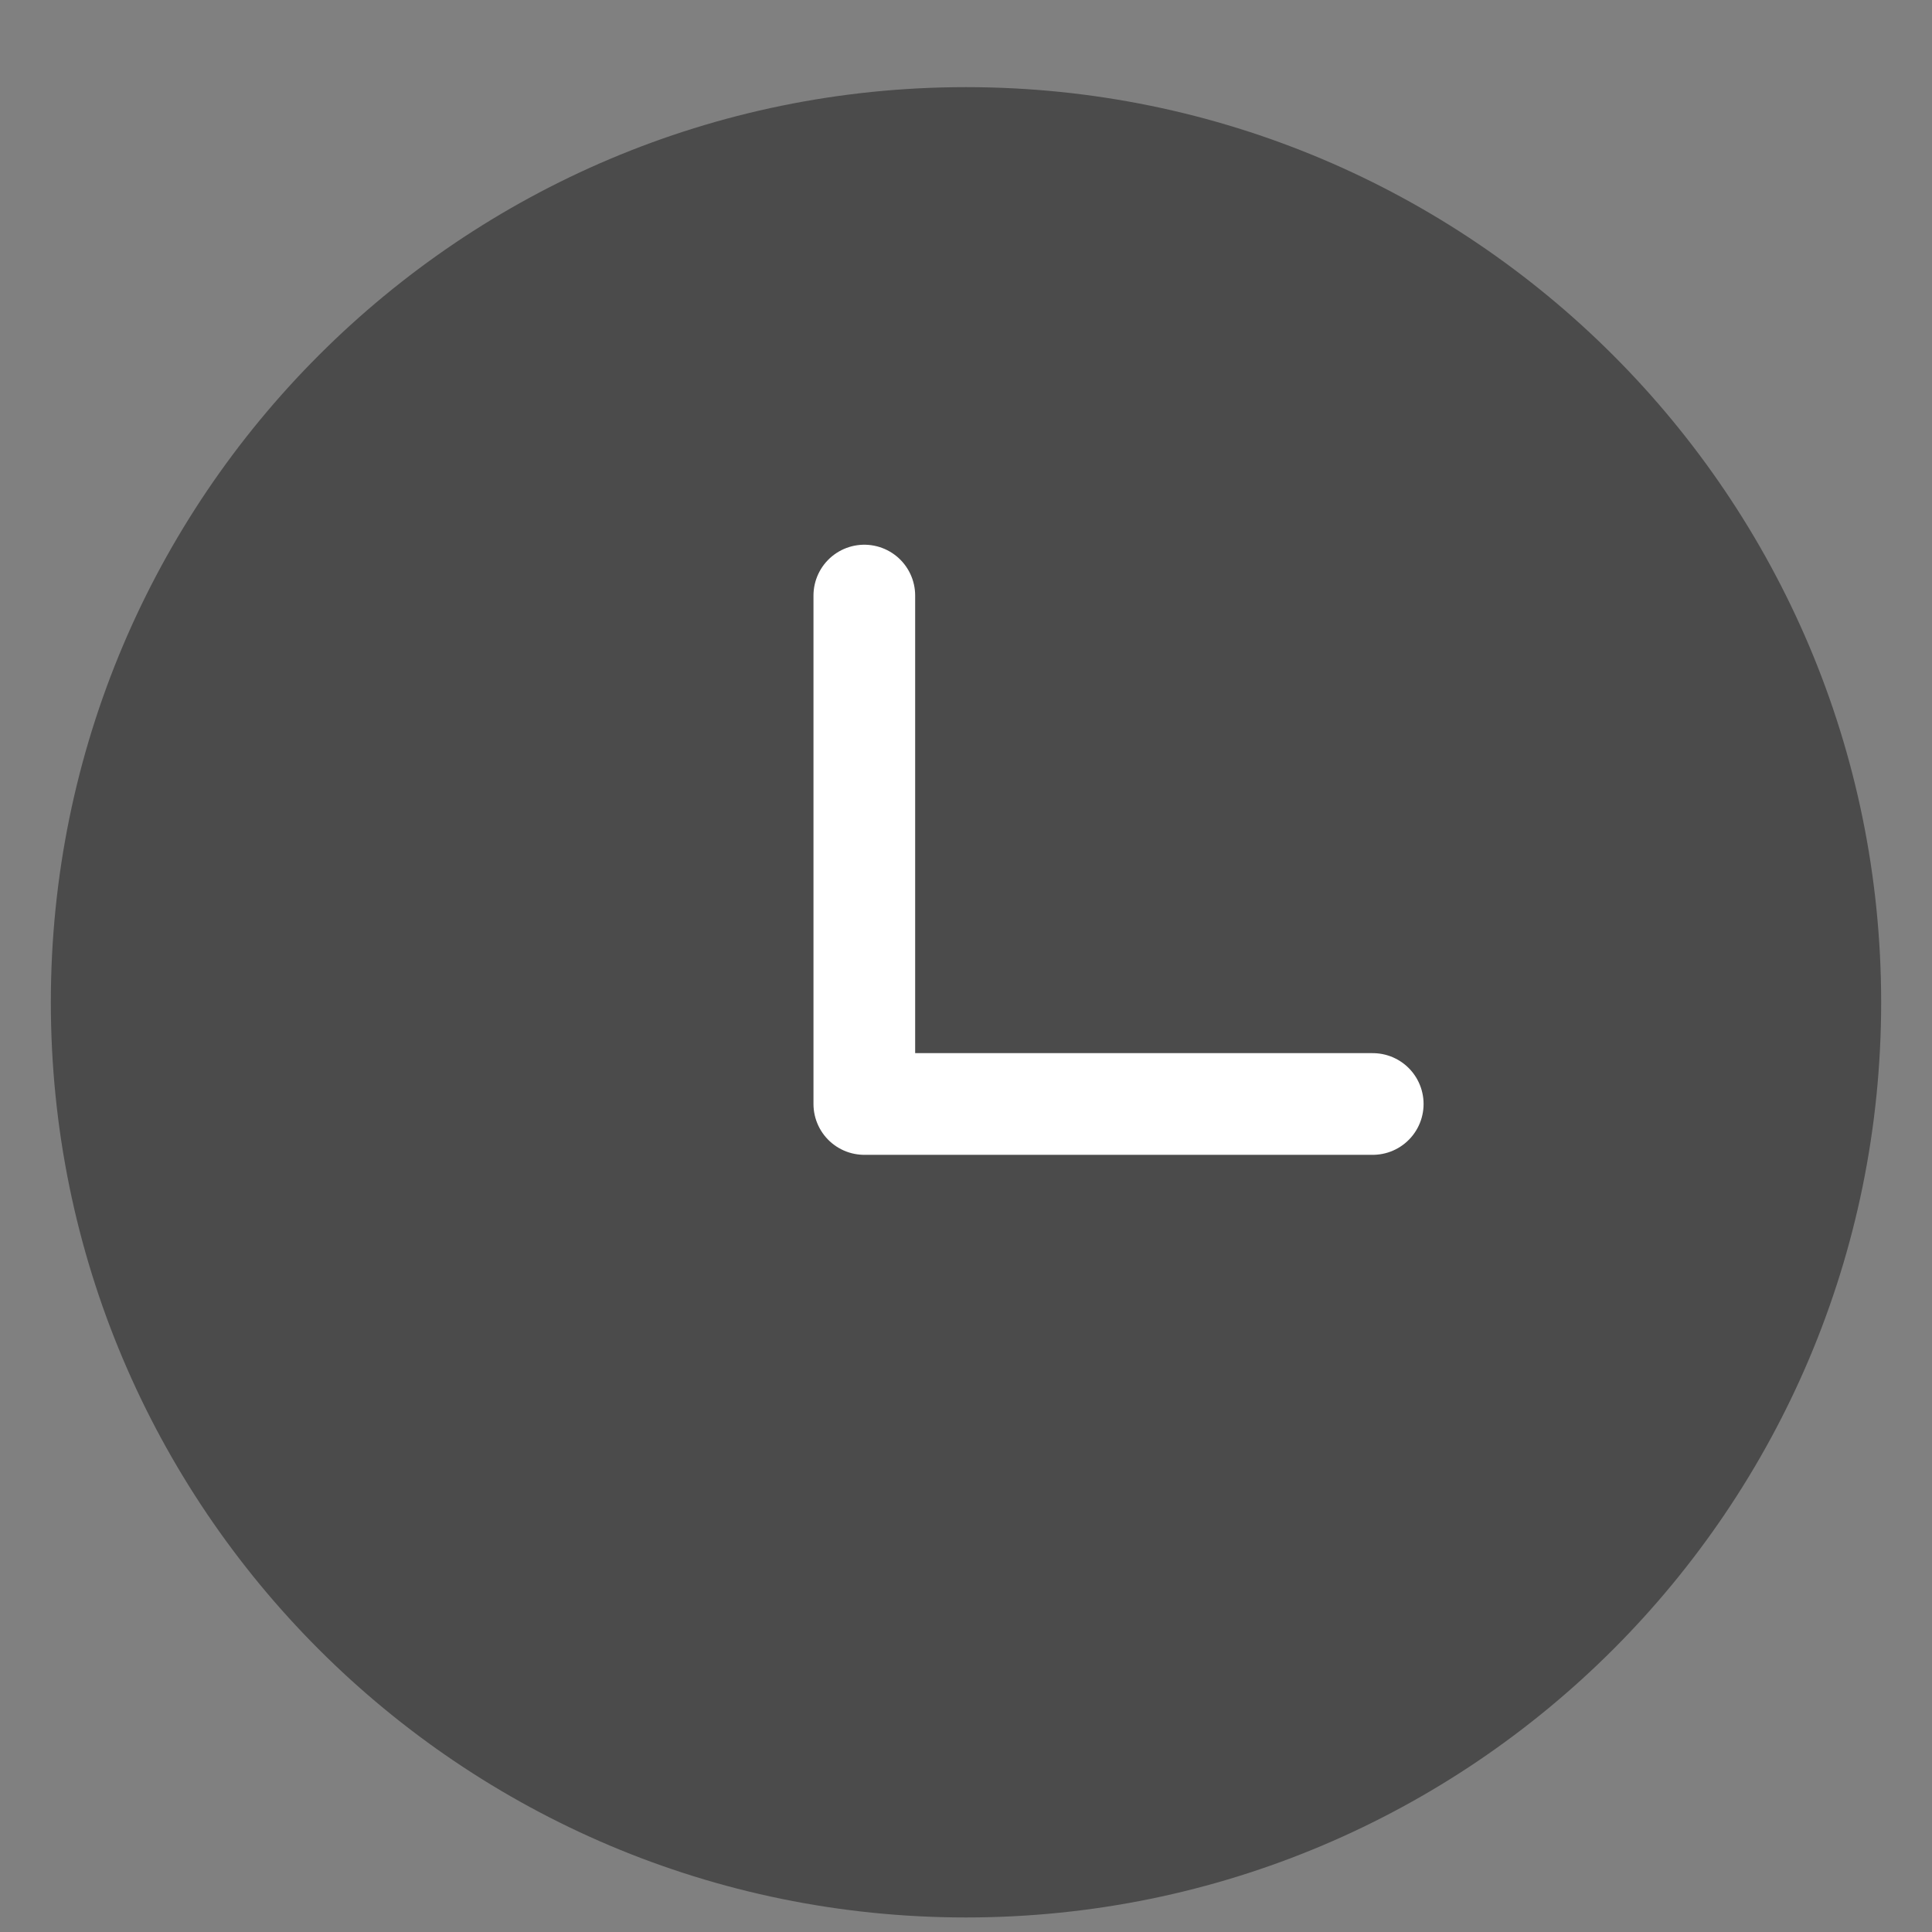
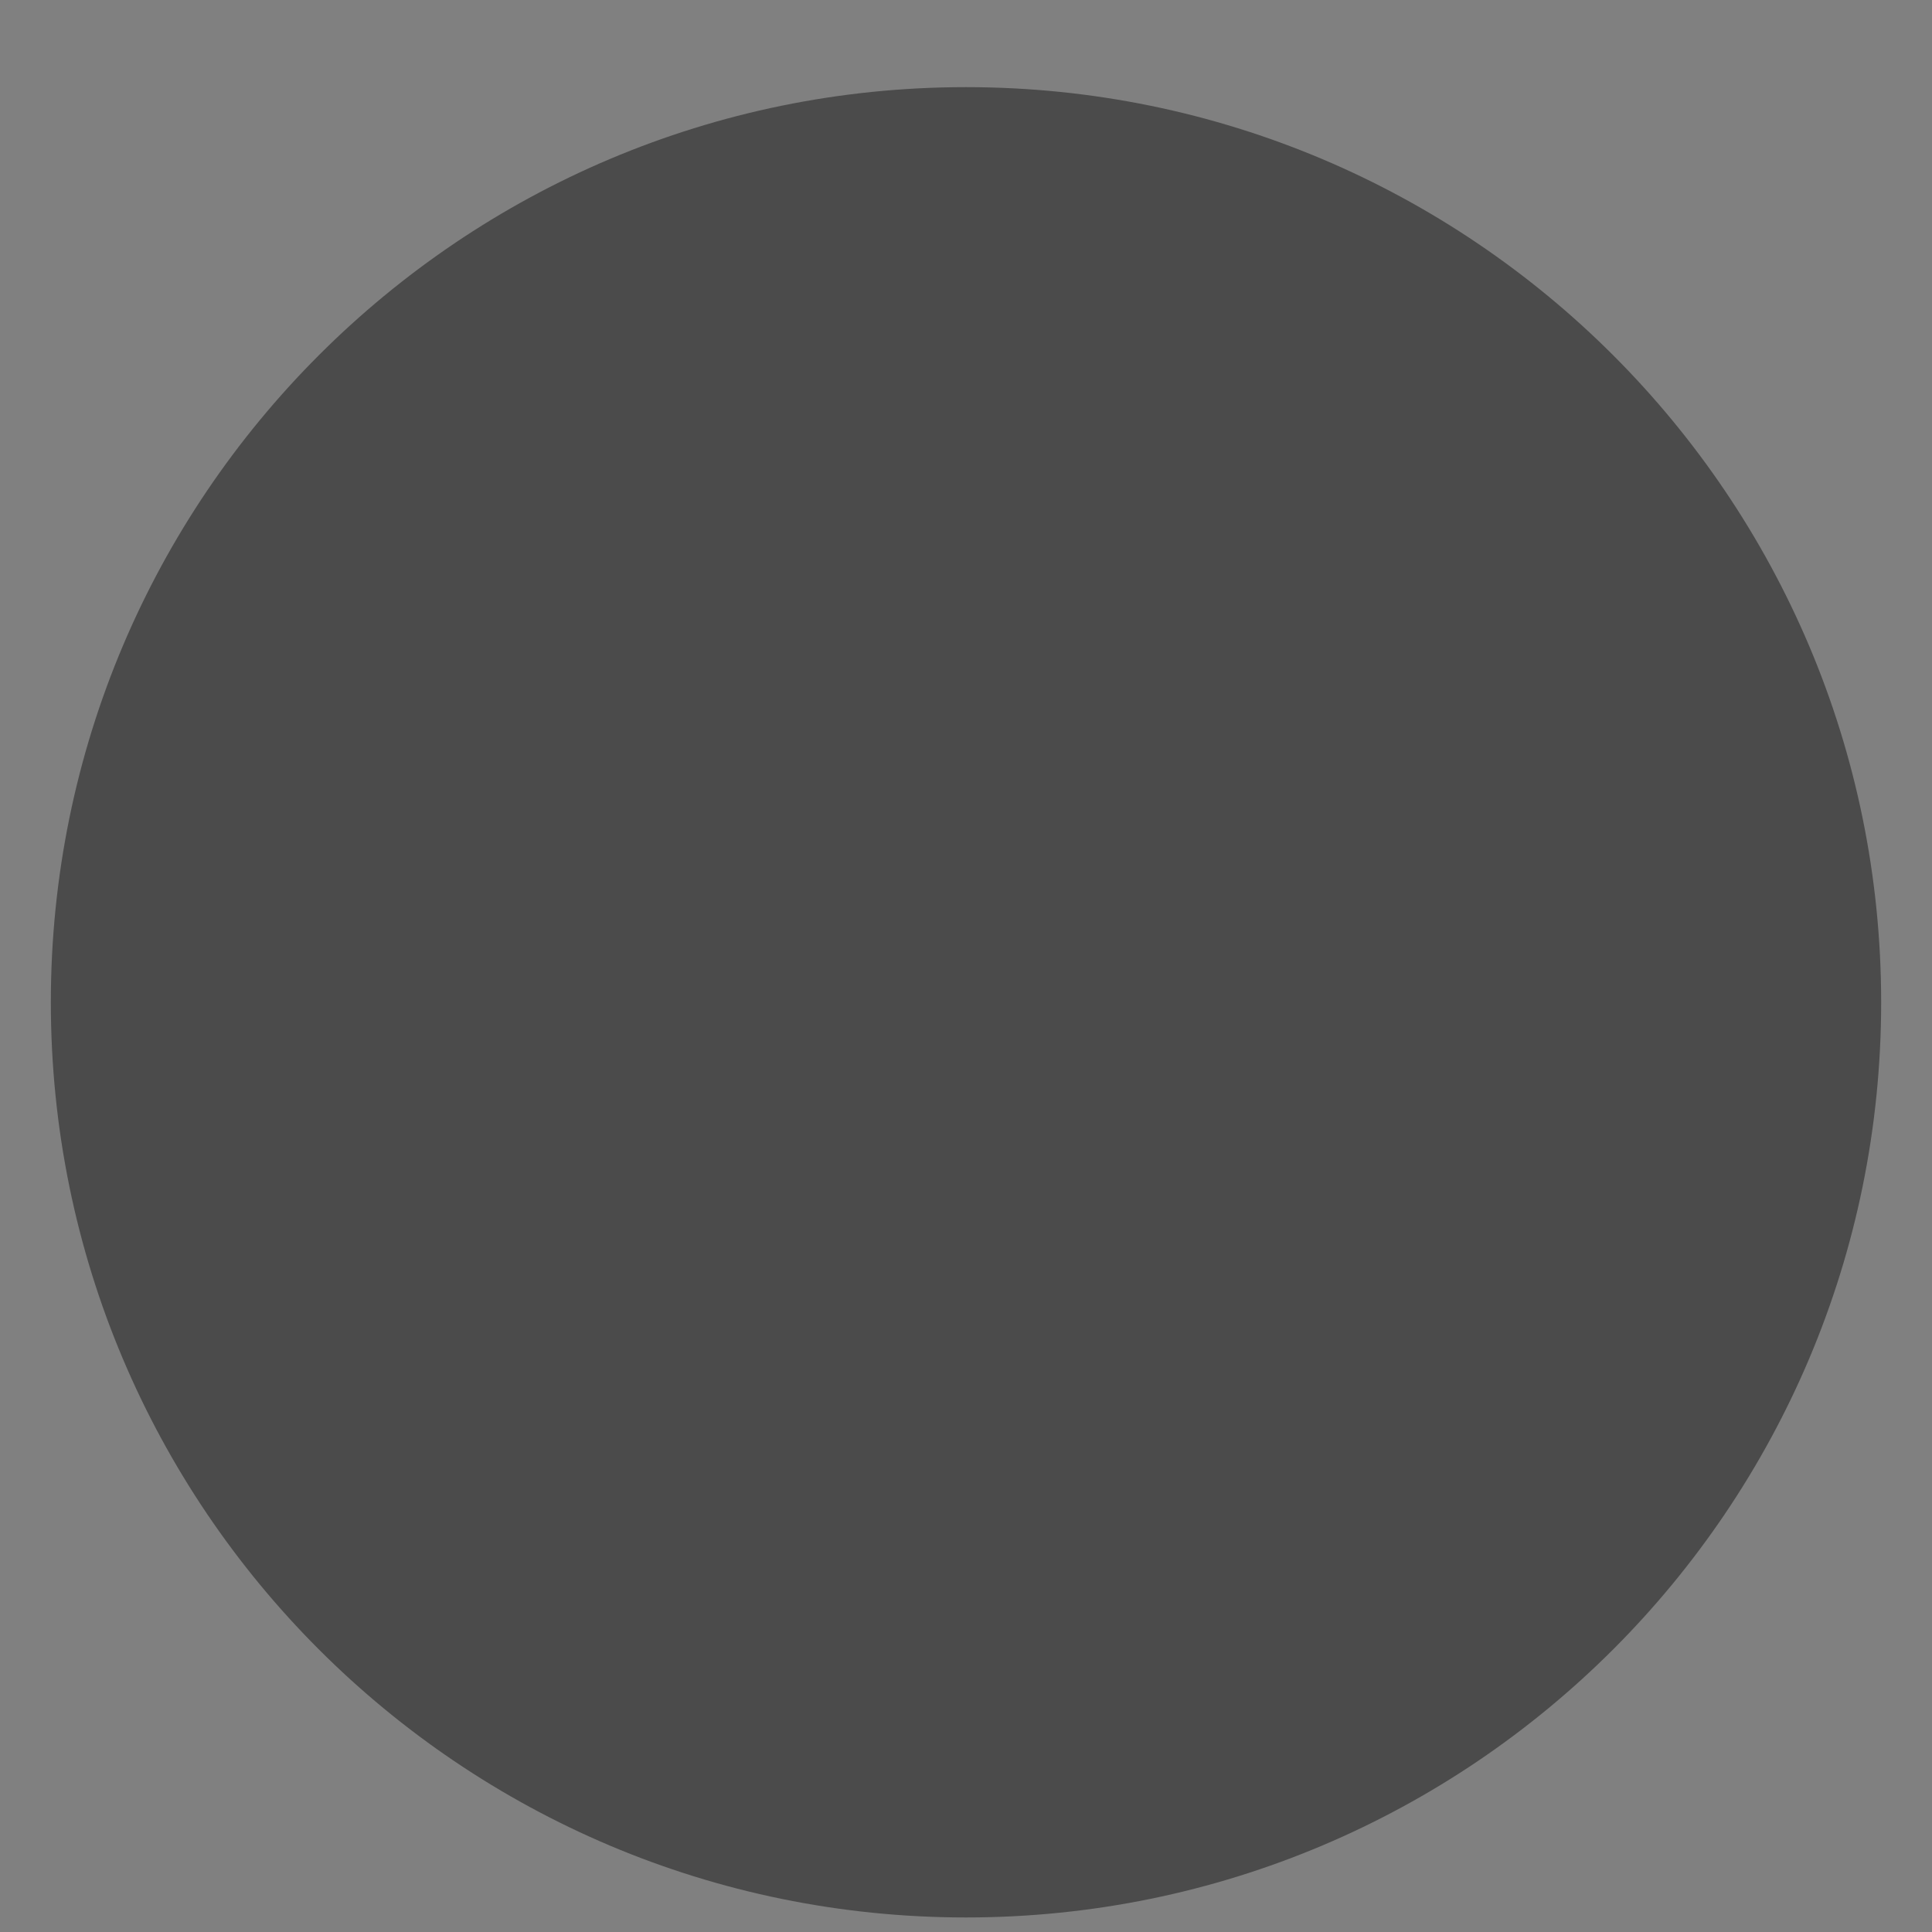
<svg xmlns="http://www.w3.org/2000/svg" width="19" height="19" viewBox="0 0 19 19" fill="none">
  <rect x="0" y="0" width="19" height="19" fill="#808080" stroke="none" />
  <path d="M9.5 18.857C14.471 18.857 18.5 14.828 18.5 9.857C18.5 4.887 14.471 0.857 9.5 0.857C4.529 0.857 0.5 4.887 0.5 9.857C0.5 14.828 4.529 18.857 9.5 18.857Z" fill="#4B4B4B" />
-   <path d="M8.5 5.857V10.857H13.5" stroke="white" stroke-linecap="round" stroke-linejoin="round" />
</svg>